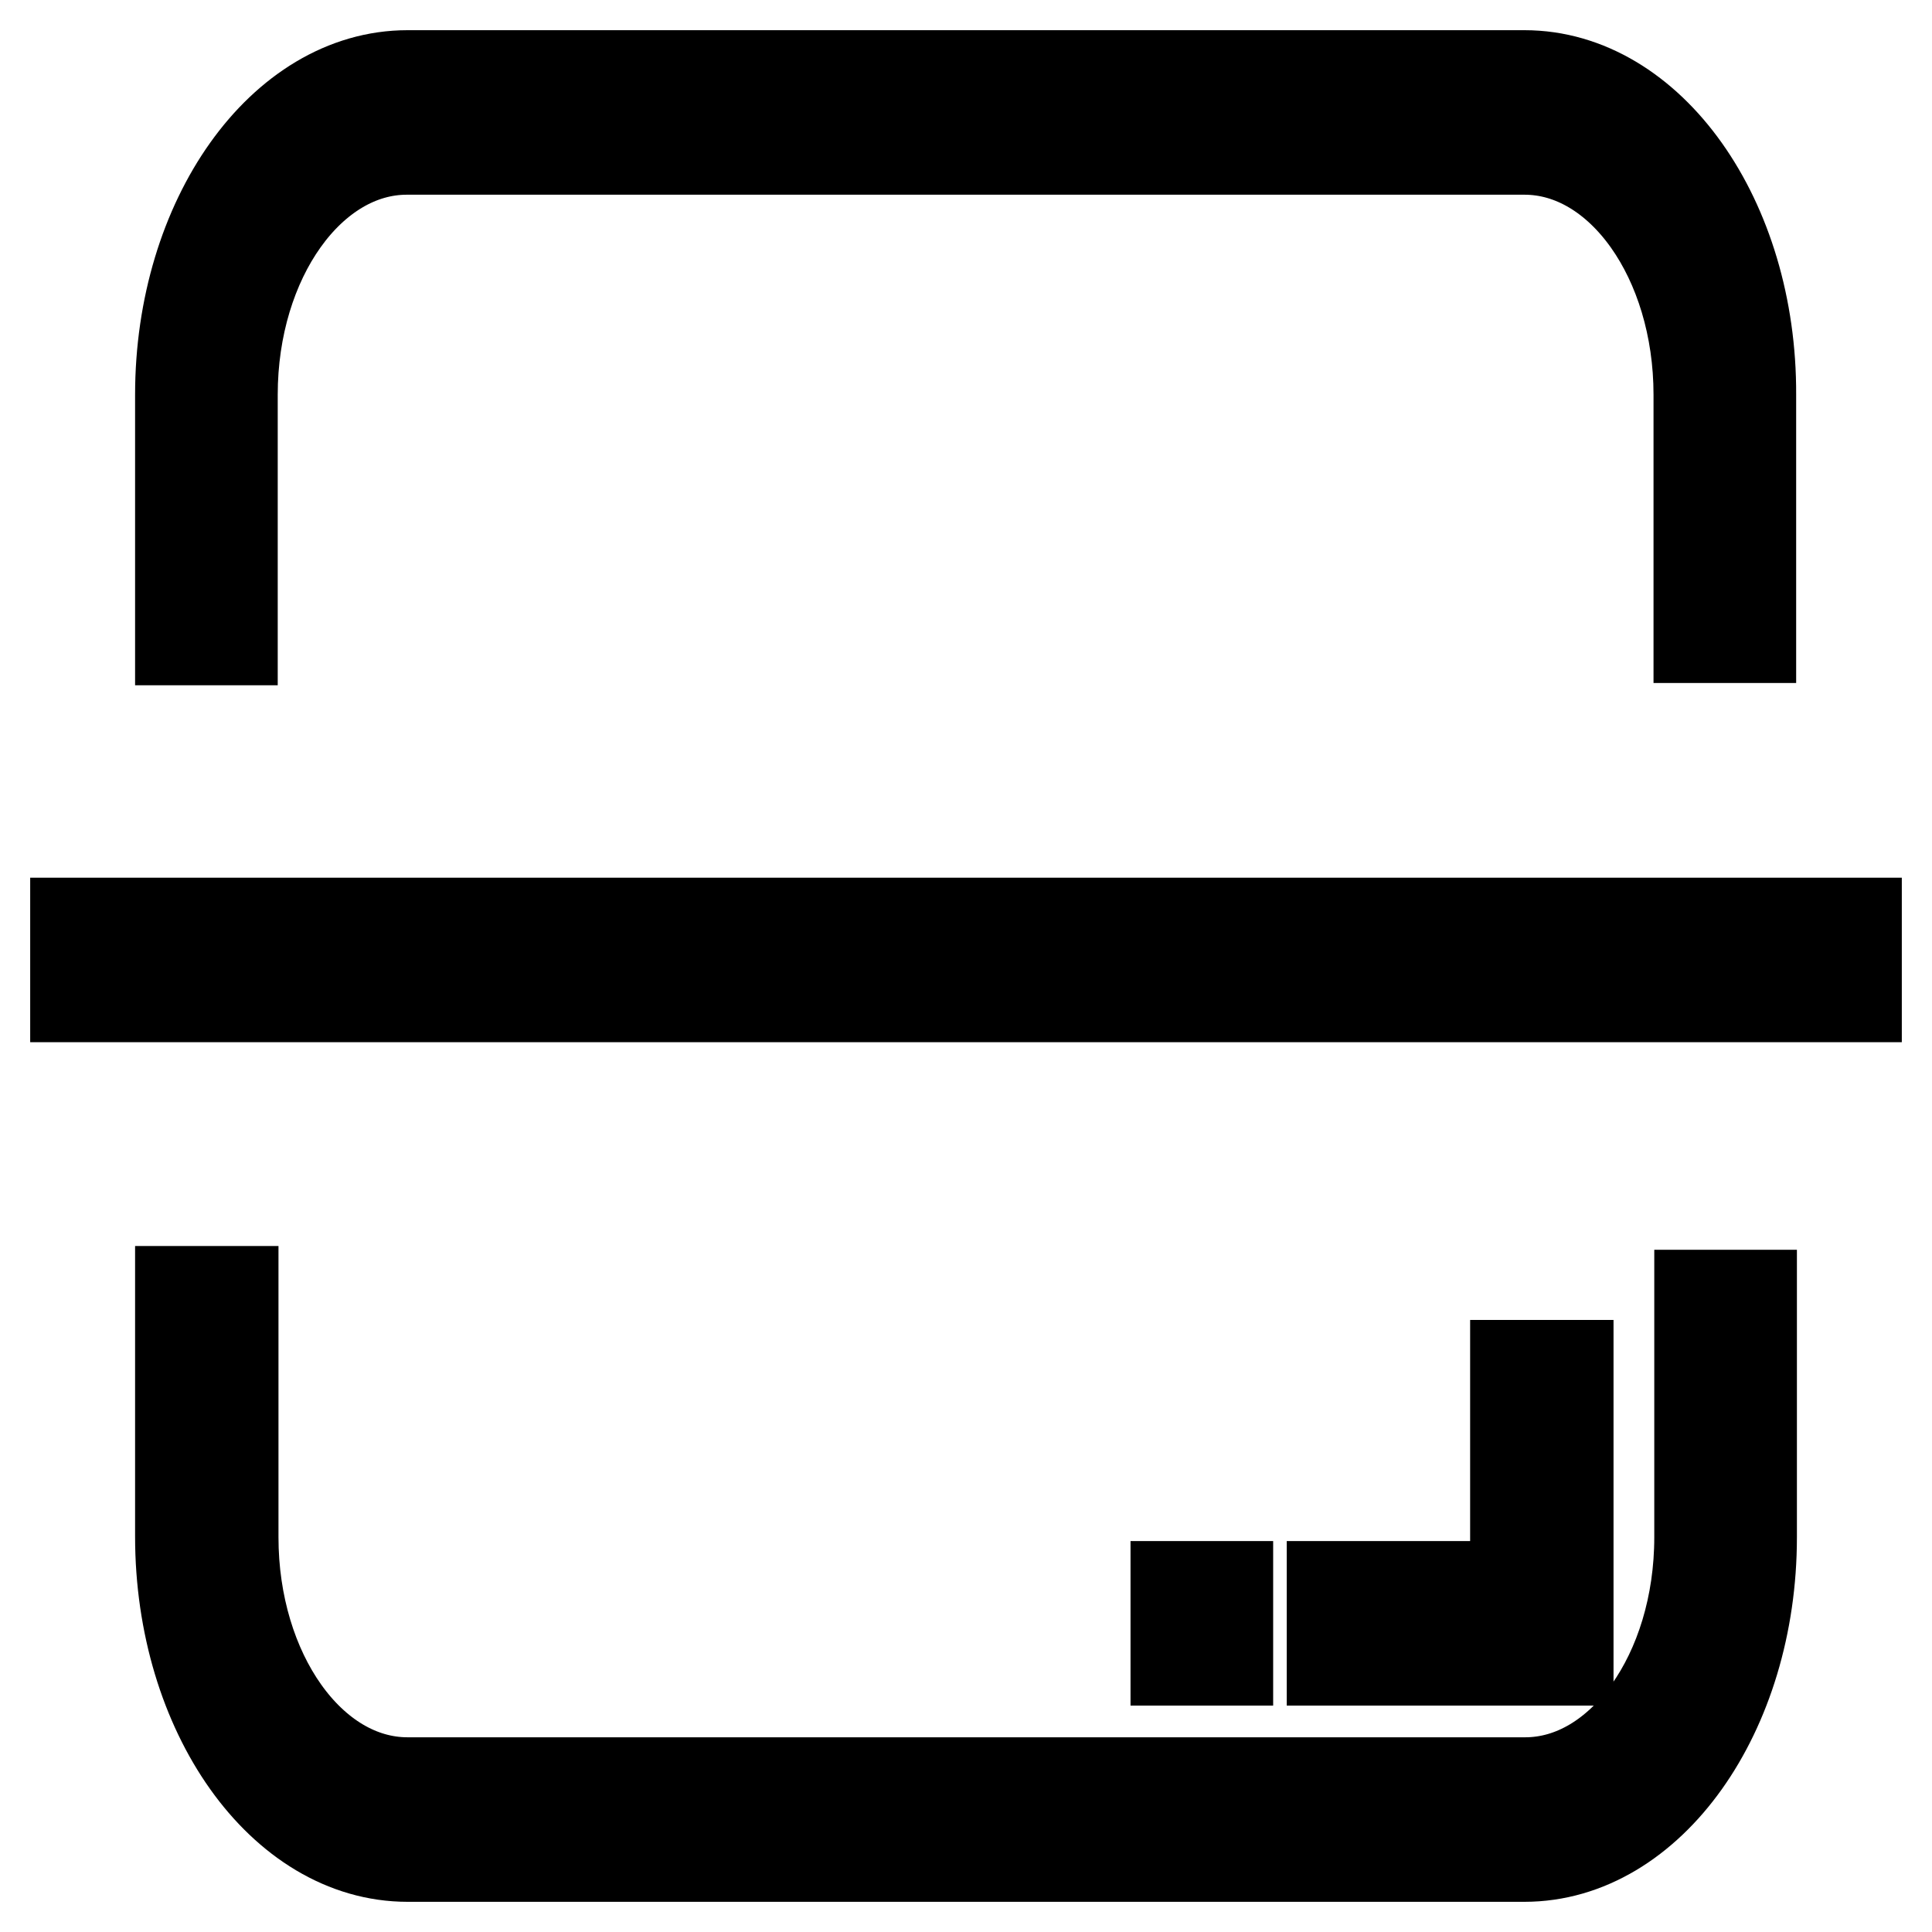
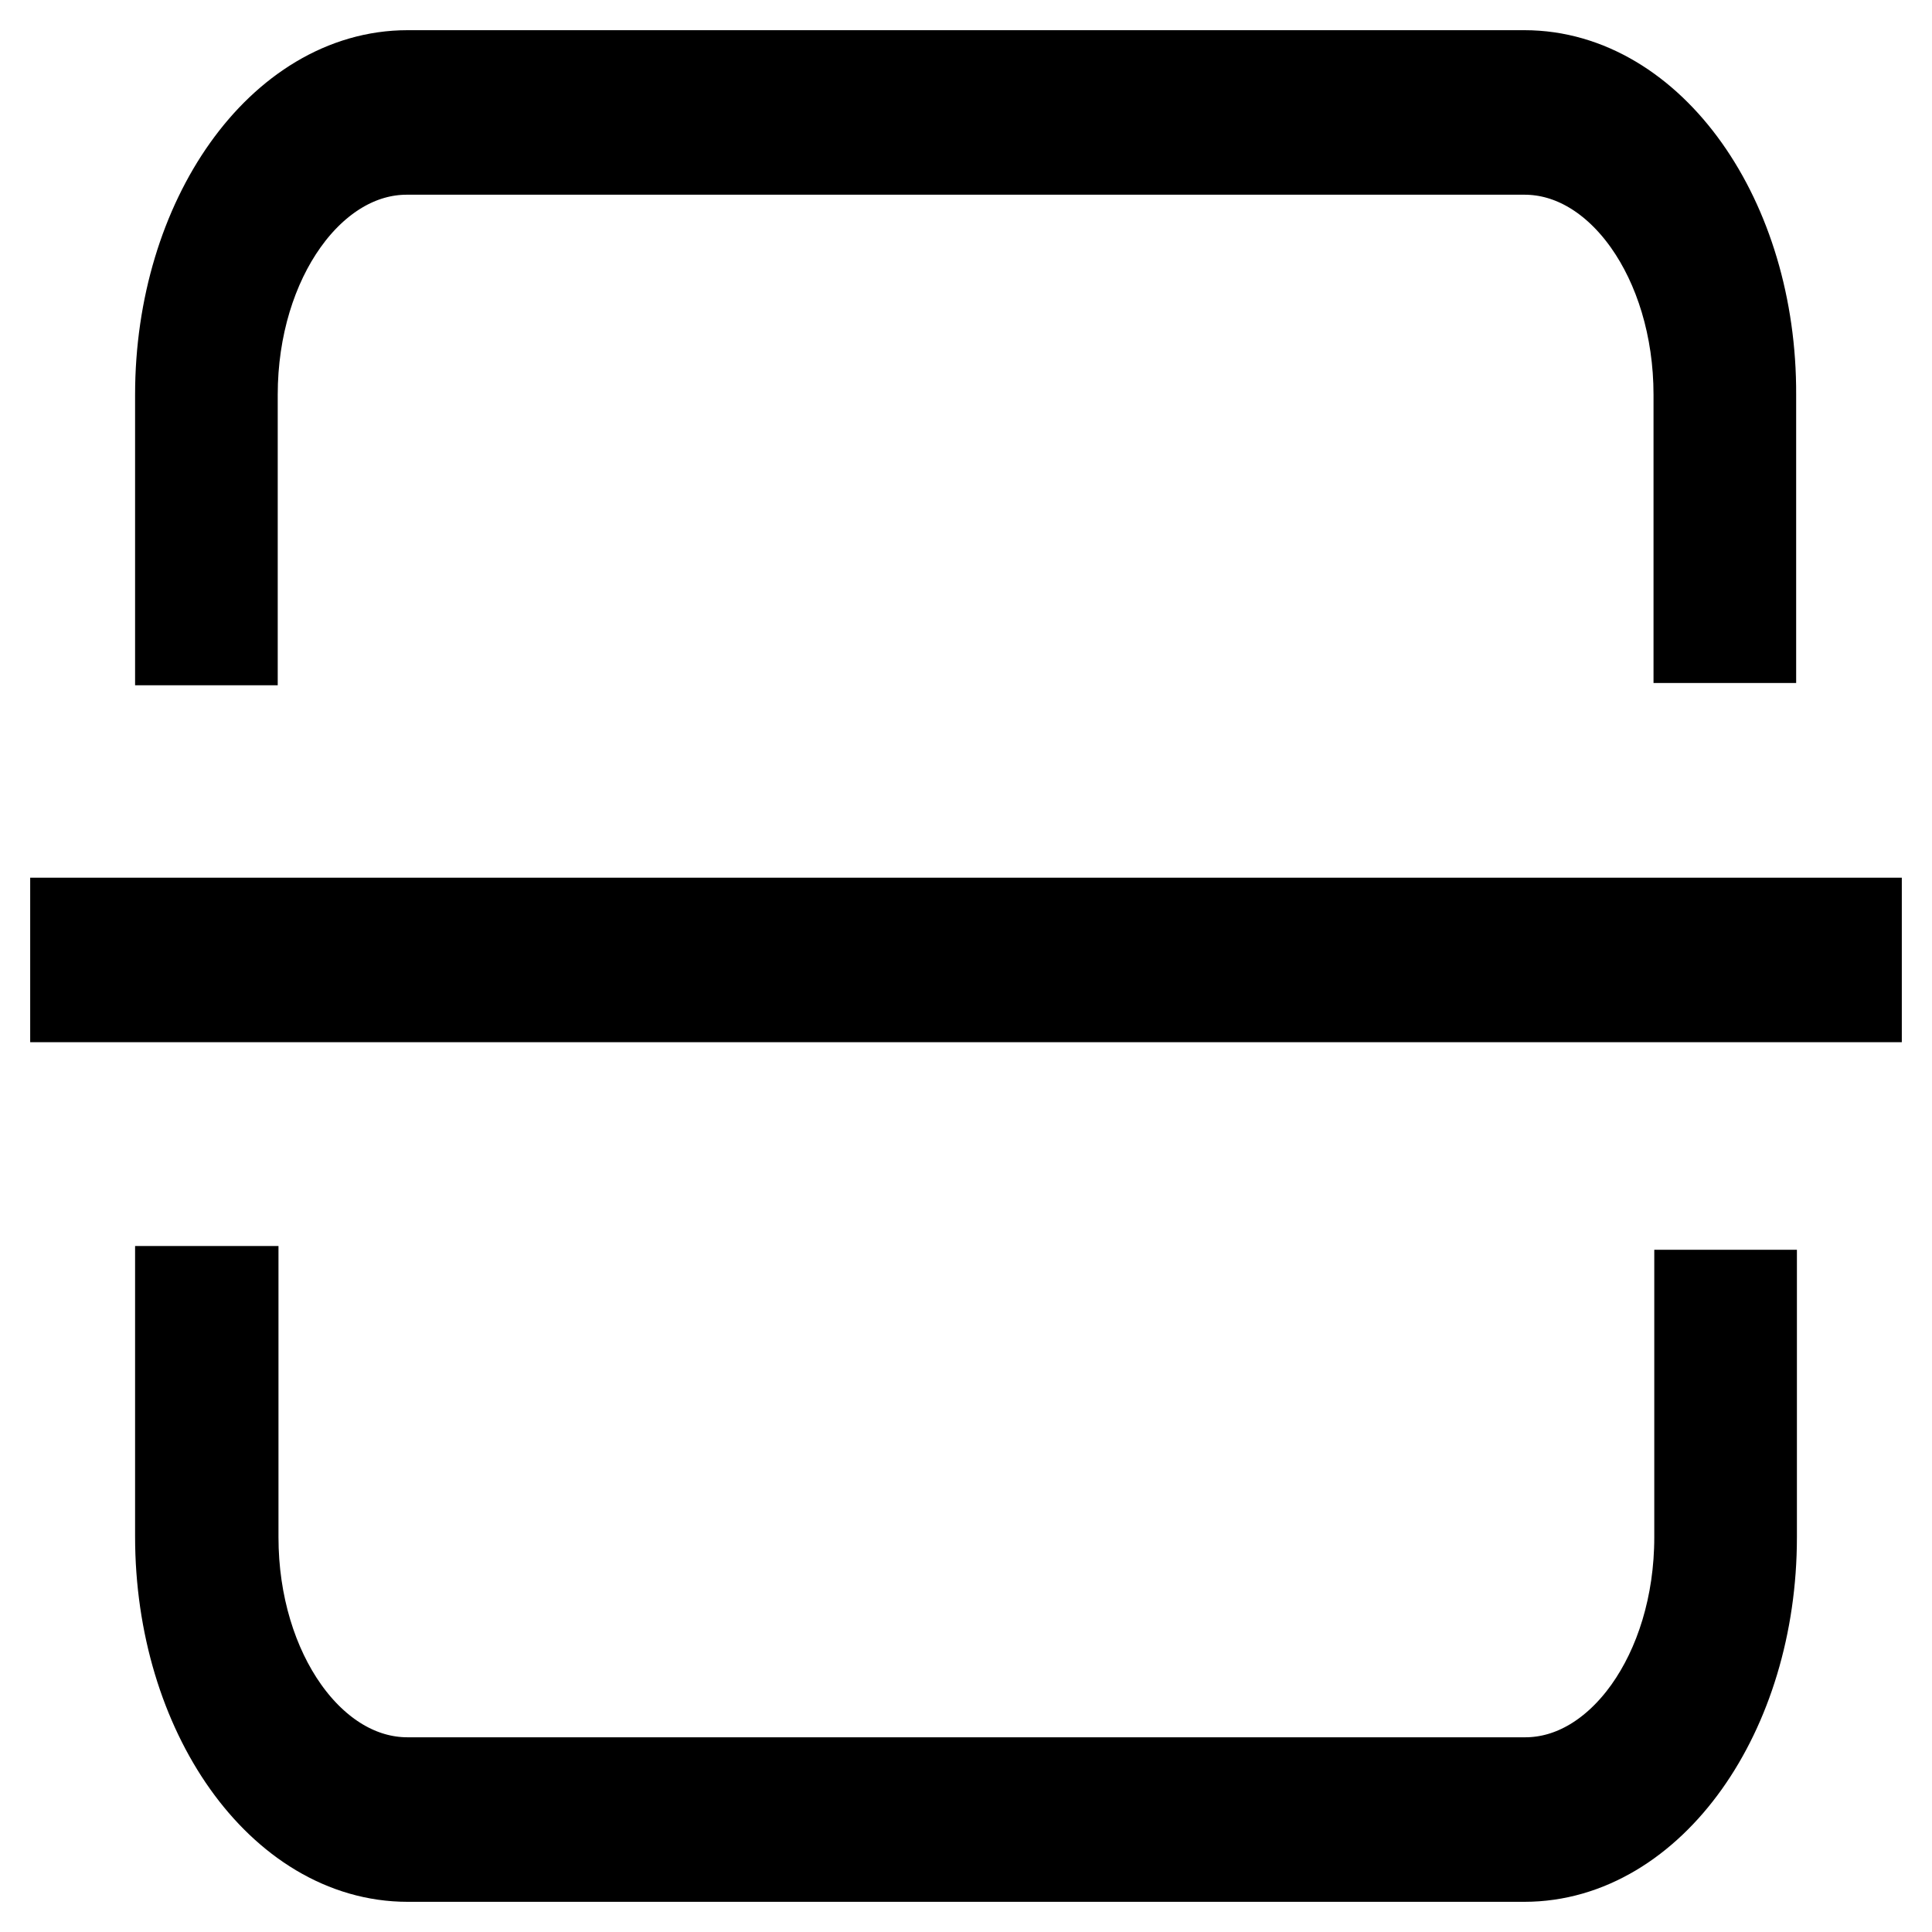
<svg xmlns="http://www.w3.org/2000/svg" version="1.1" x="0px" y="0px" viewBox="0 0 256 256" enable-background="new 0 0 256 256" xml:space="preserve">
  <g>
    <path stroke-width="12" fill-opacity="0" stroke="#000000" d="M30.8,52.3c0-18,10.4-32.5,23.1-32.5H202c12.8,0,23.1,14.6,23.1,32.5v32.2h6.9V52.3 C232.1,29,218.6,10,202,10H54c-16.6,0-30.1,19-30.1,42.3v32.5h6.9V52.3z M225.2,203.7c0,18-10.4,32.5-23.1,32.5H54 c-12.8,0-23.1-14.6-23.1-32.5v-32.6h-7v32.5C23.9,227,37.4,246,54,246H202c16.6,0,30.1-19,30.1-42.3v-32.1h-6.9V203.7L225.2,203.7z  M10,122.3h236v9.8H10V122.3z" />
-     <path stroke-width="12" fill-opacity="0" stroke="#000000" d="M207.8,220v-39.1h-7v29.3h-24.3v9.8h27.8H207.8z M155.8,210.2h6.9v9.8h-6.9V210.2z" />
  </g>
</svg>